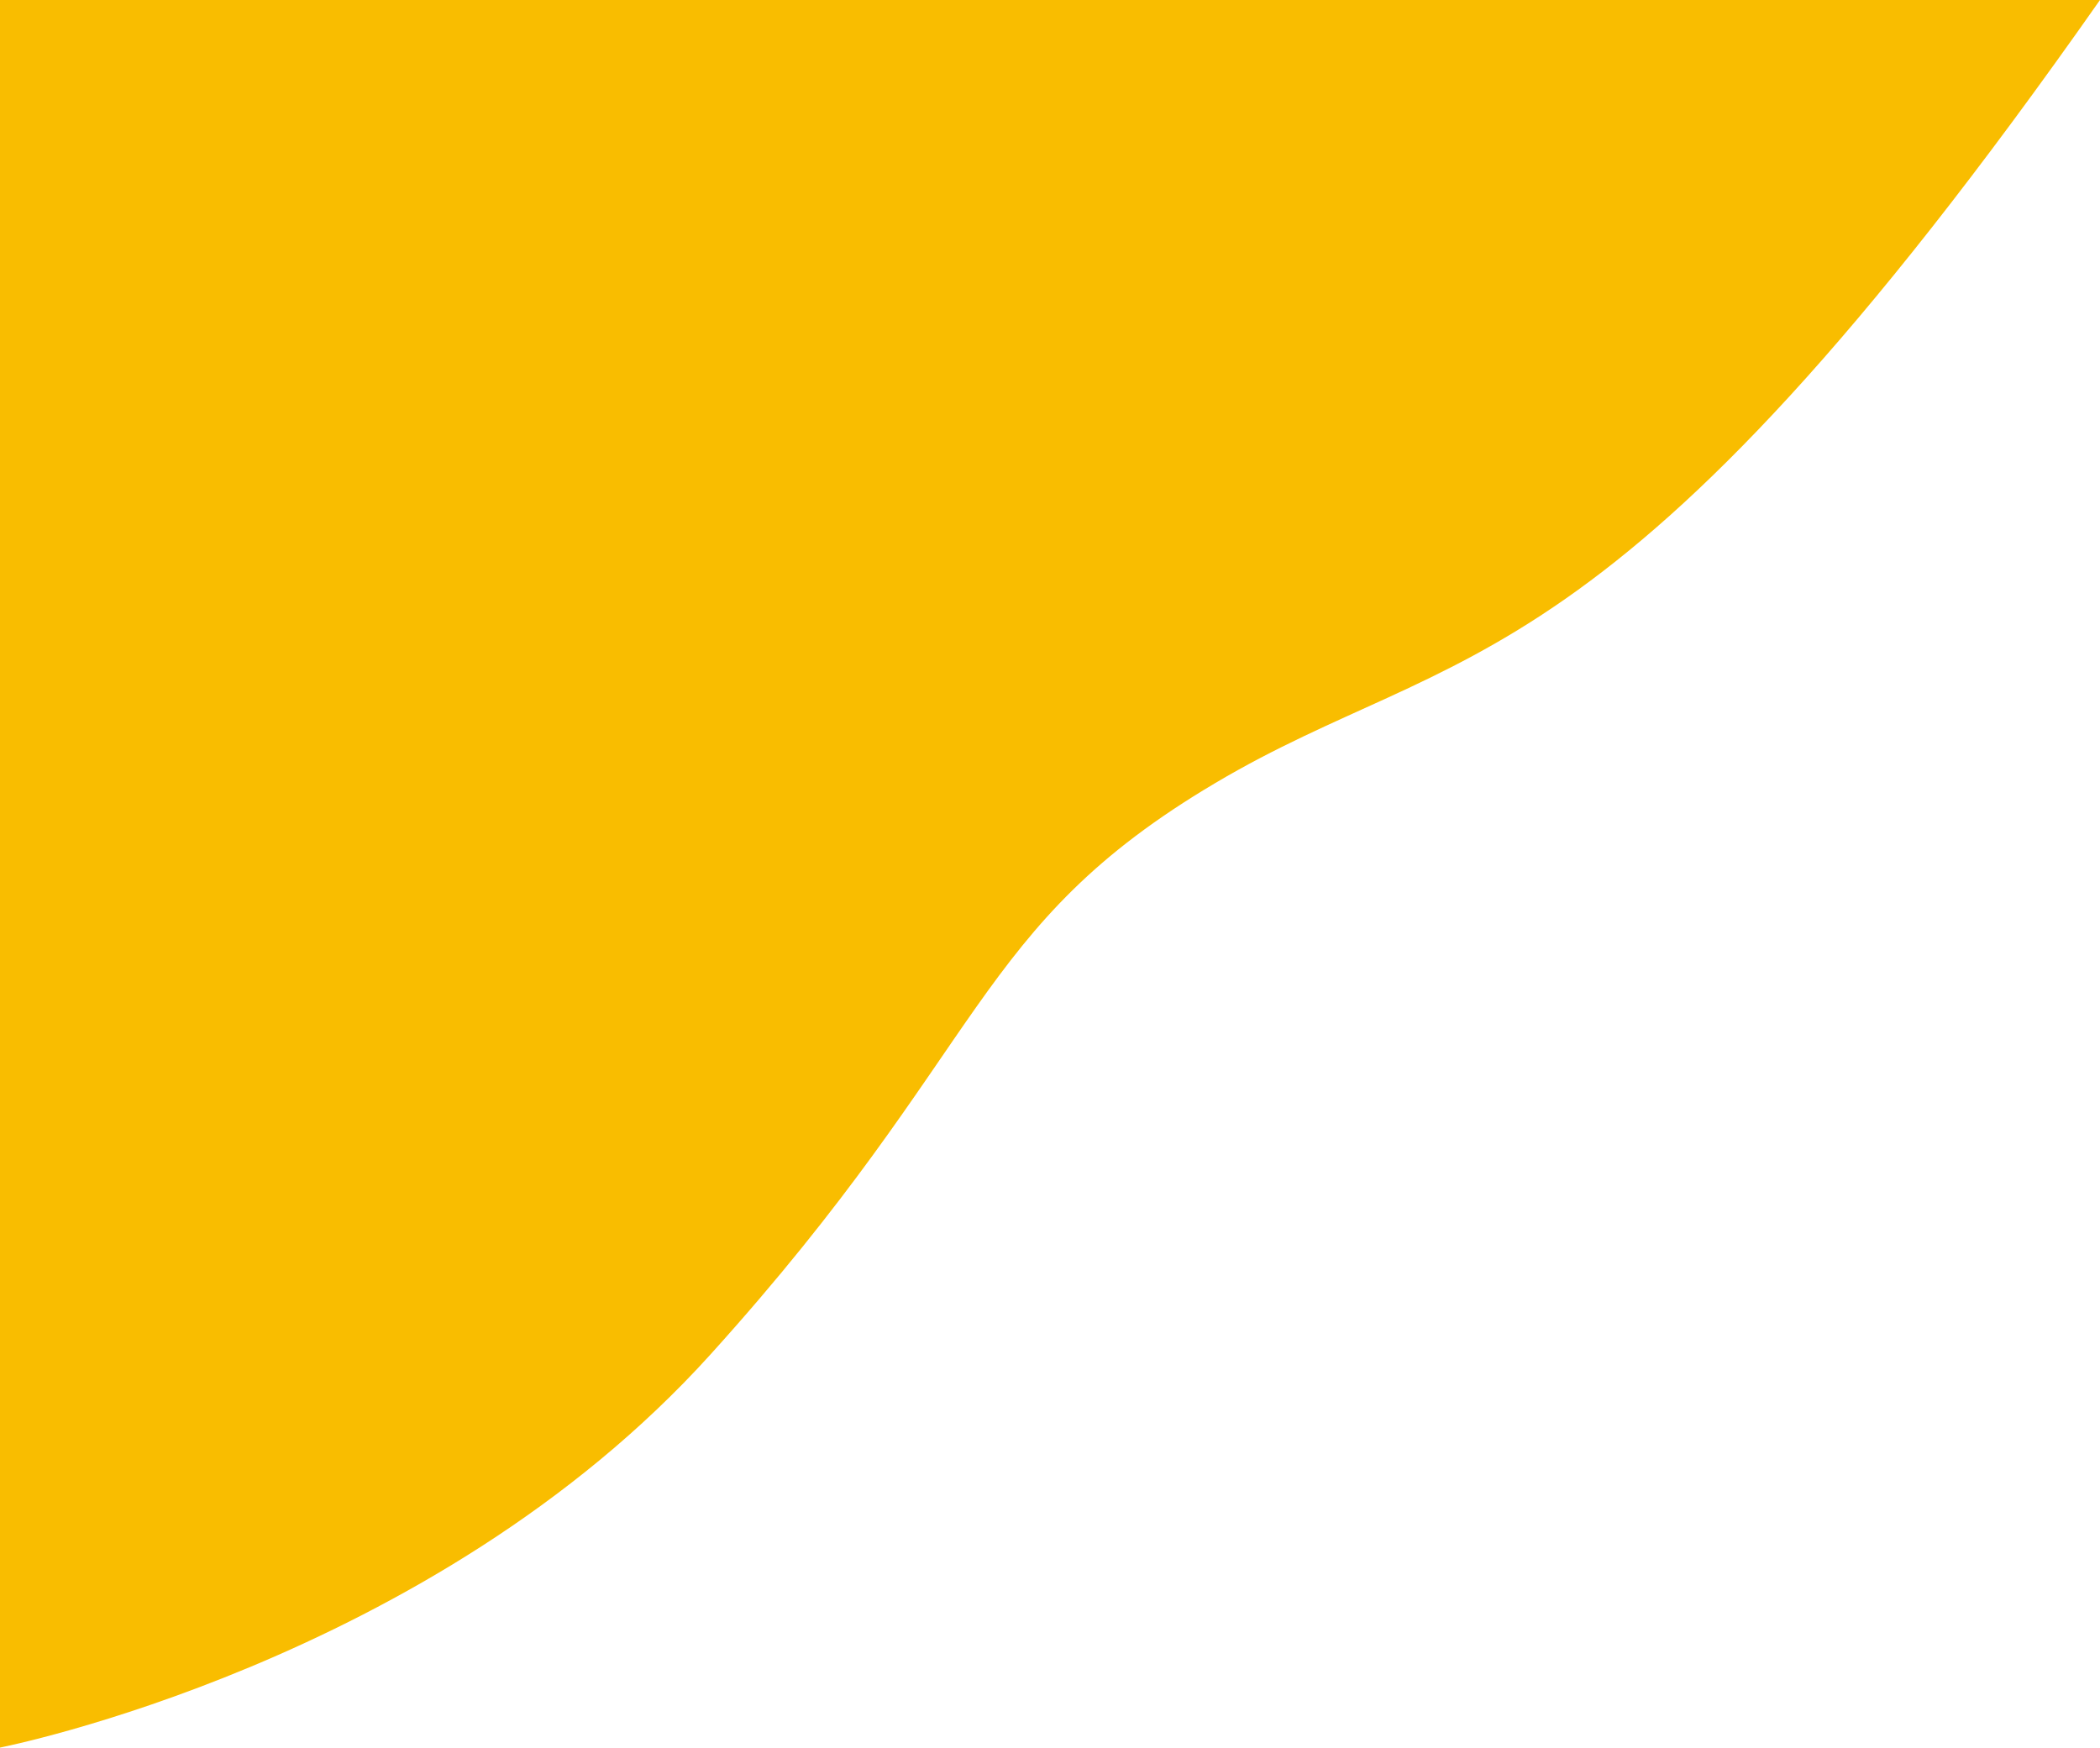
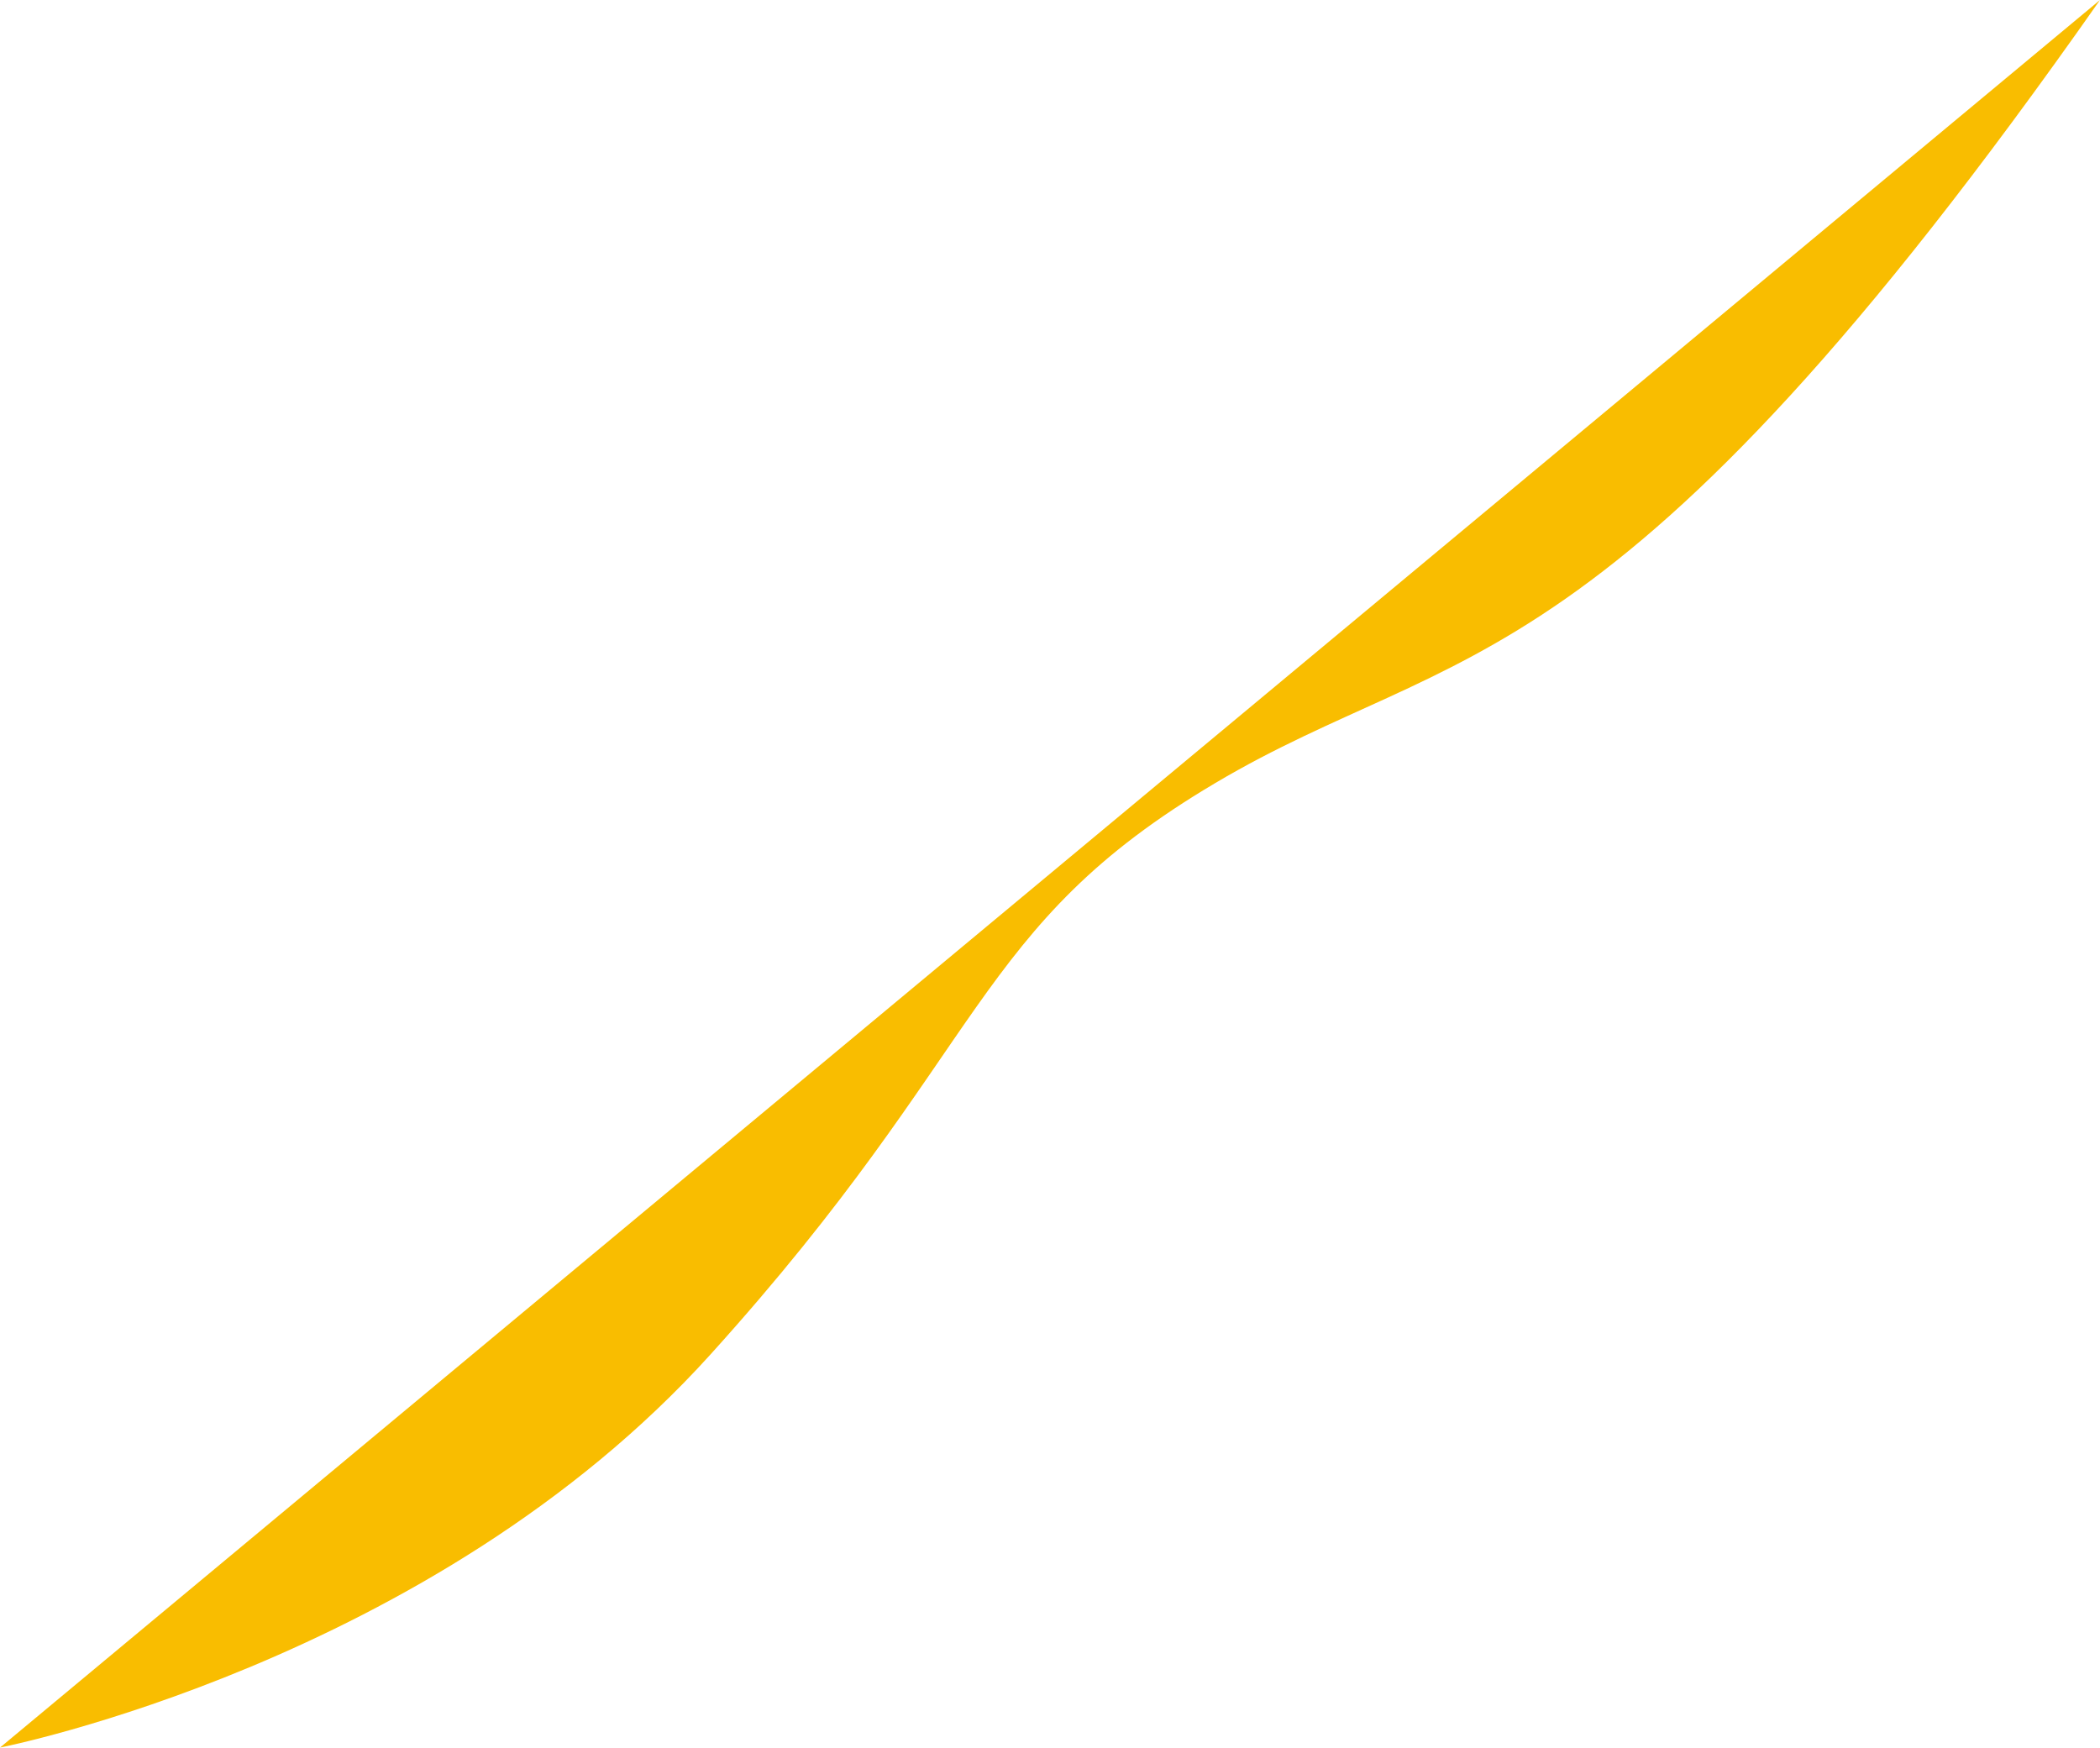
<svg xmlns="http://www.w3.org/2000/svg" width="174.959" height="145.601" viewBox="0 0 174.959 145.601">
-   <path id="パス_6614" data-name="パス 6614" d="M173.822,0C133.135,58.008,120.4,53.229,100.13,65.23s-18.837,21.9-42.074,47.619S-1.136,145.6-1.136,145.6V0Z" transform="translate(1.136)" fill="#f9bd00" />
+   <path id="パス_6614" data-name="パス 6614" d="M173.822,0C133.135,58.008,120.4,53.229,100.13,65.23s-18.837,21.9-42.074,47.619S-1.136,145.6-1.136,145.6Z" transform="translate(1.136)" fill="#f9bd00" />
</svg>